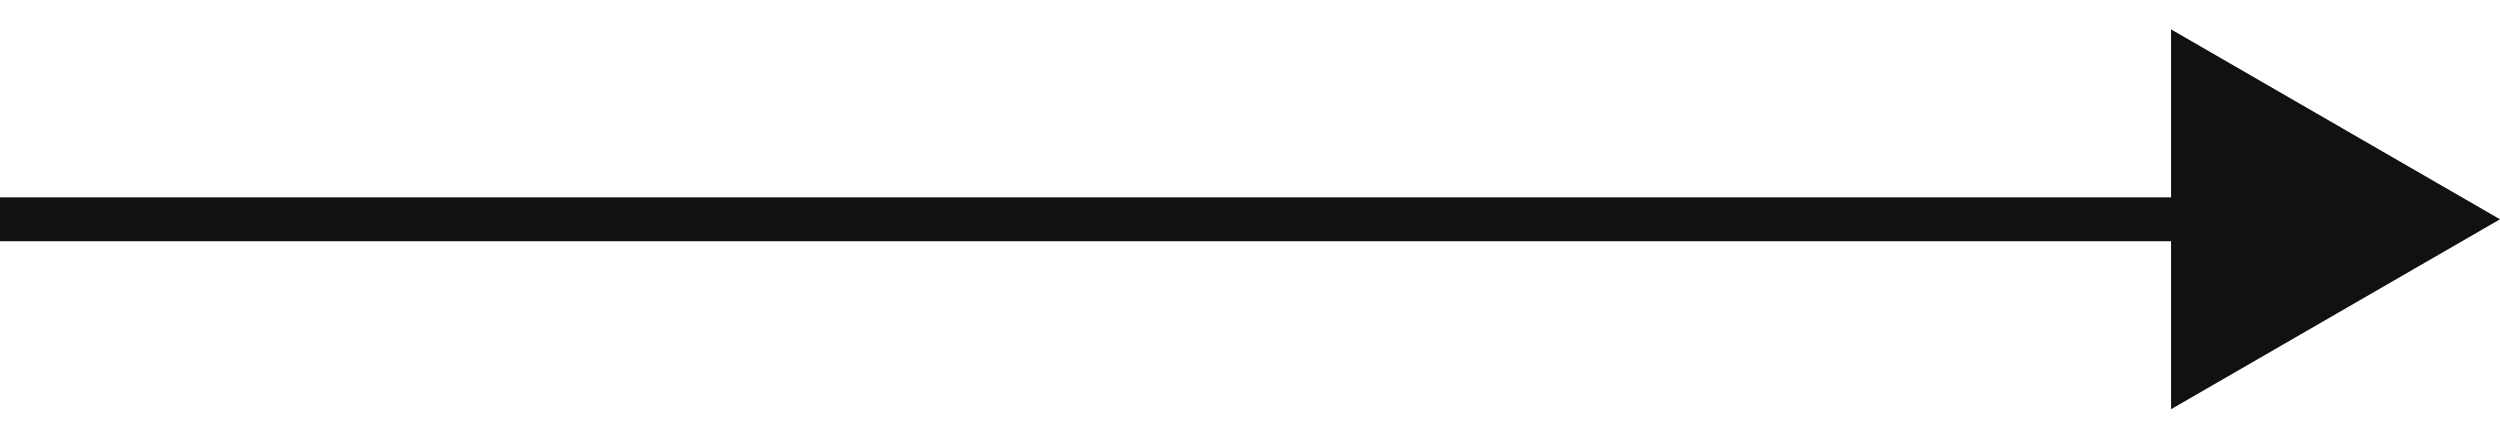
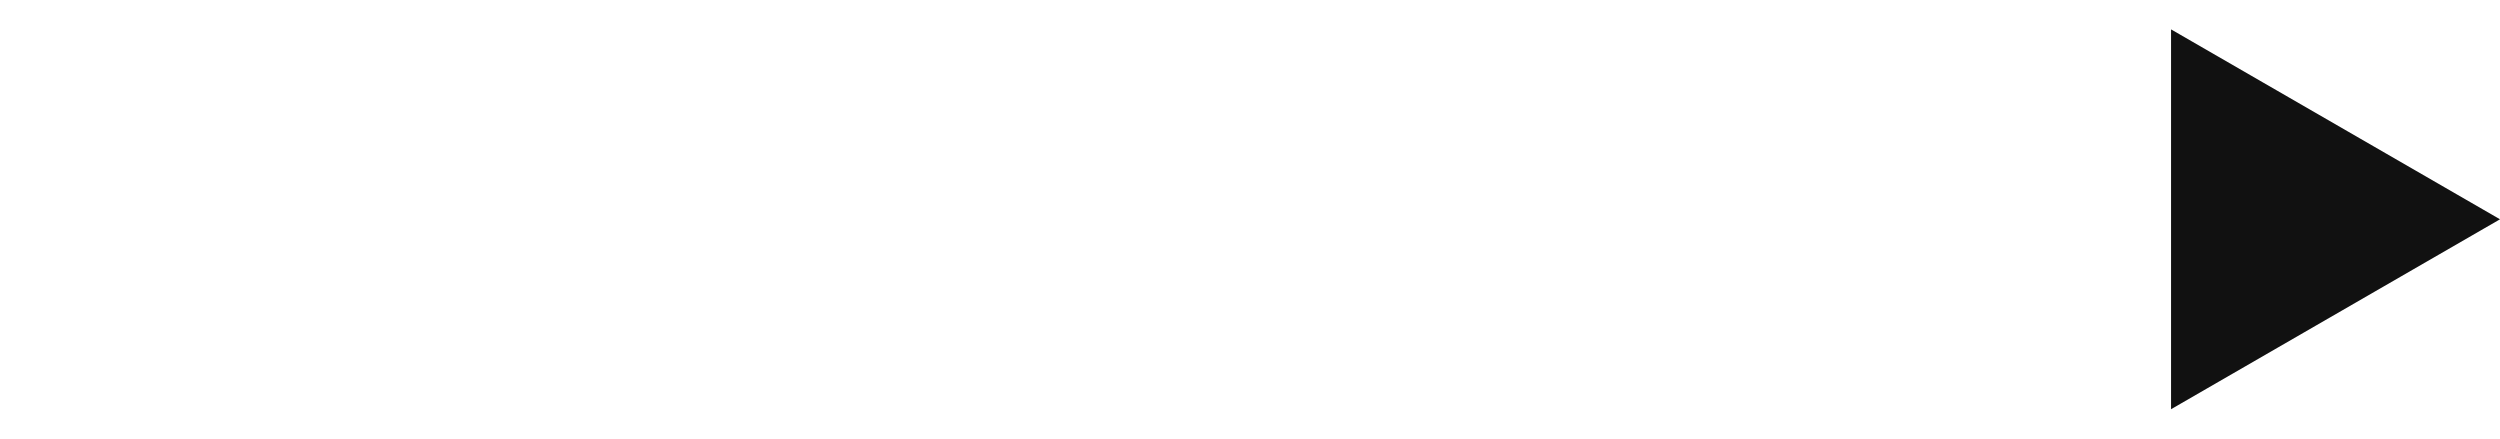
<svg xmlns="http://www.w3.org/2000/svg" width="57" height="10" viewBox="0 0 57 10" fill="none">
-   <path d="M0 5L50 5" stroke="#111111" />
  <path d="M57 5L49.5 9.33L49.5 0.67L57 5Z" fill="#111111" />
</svg>